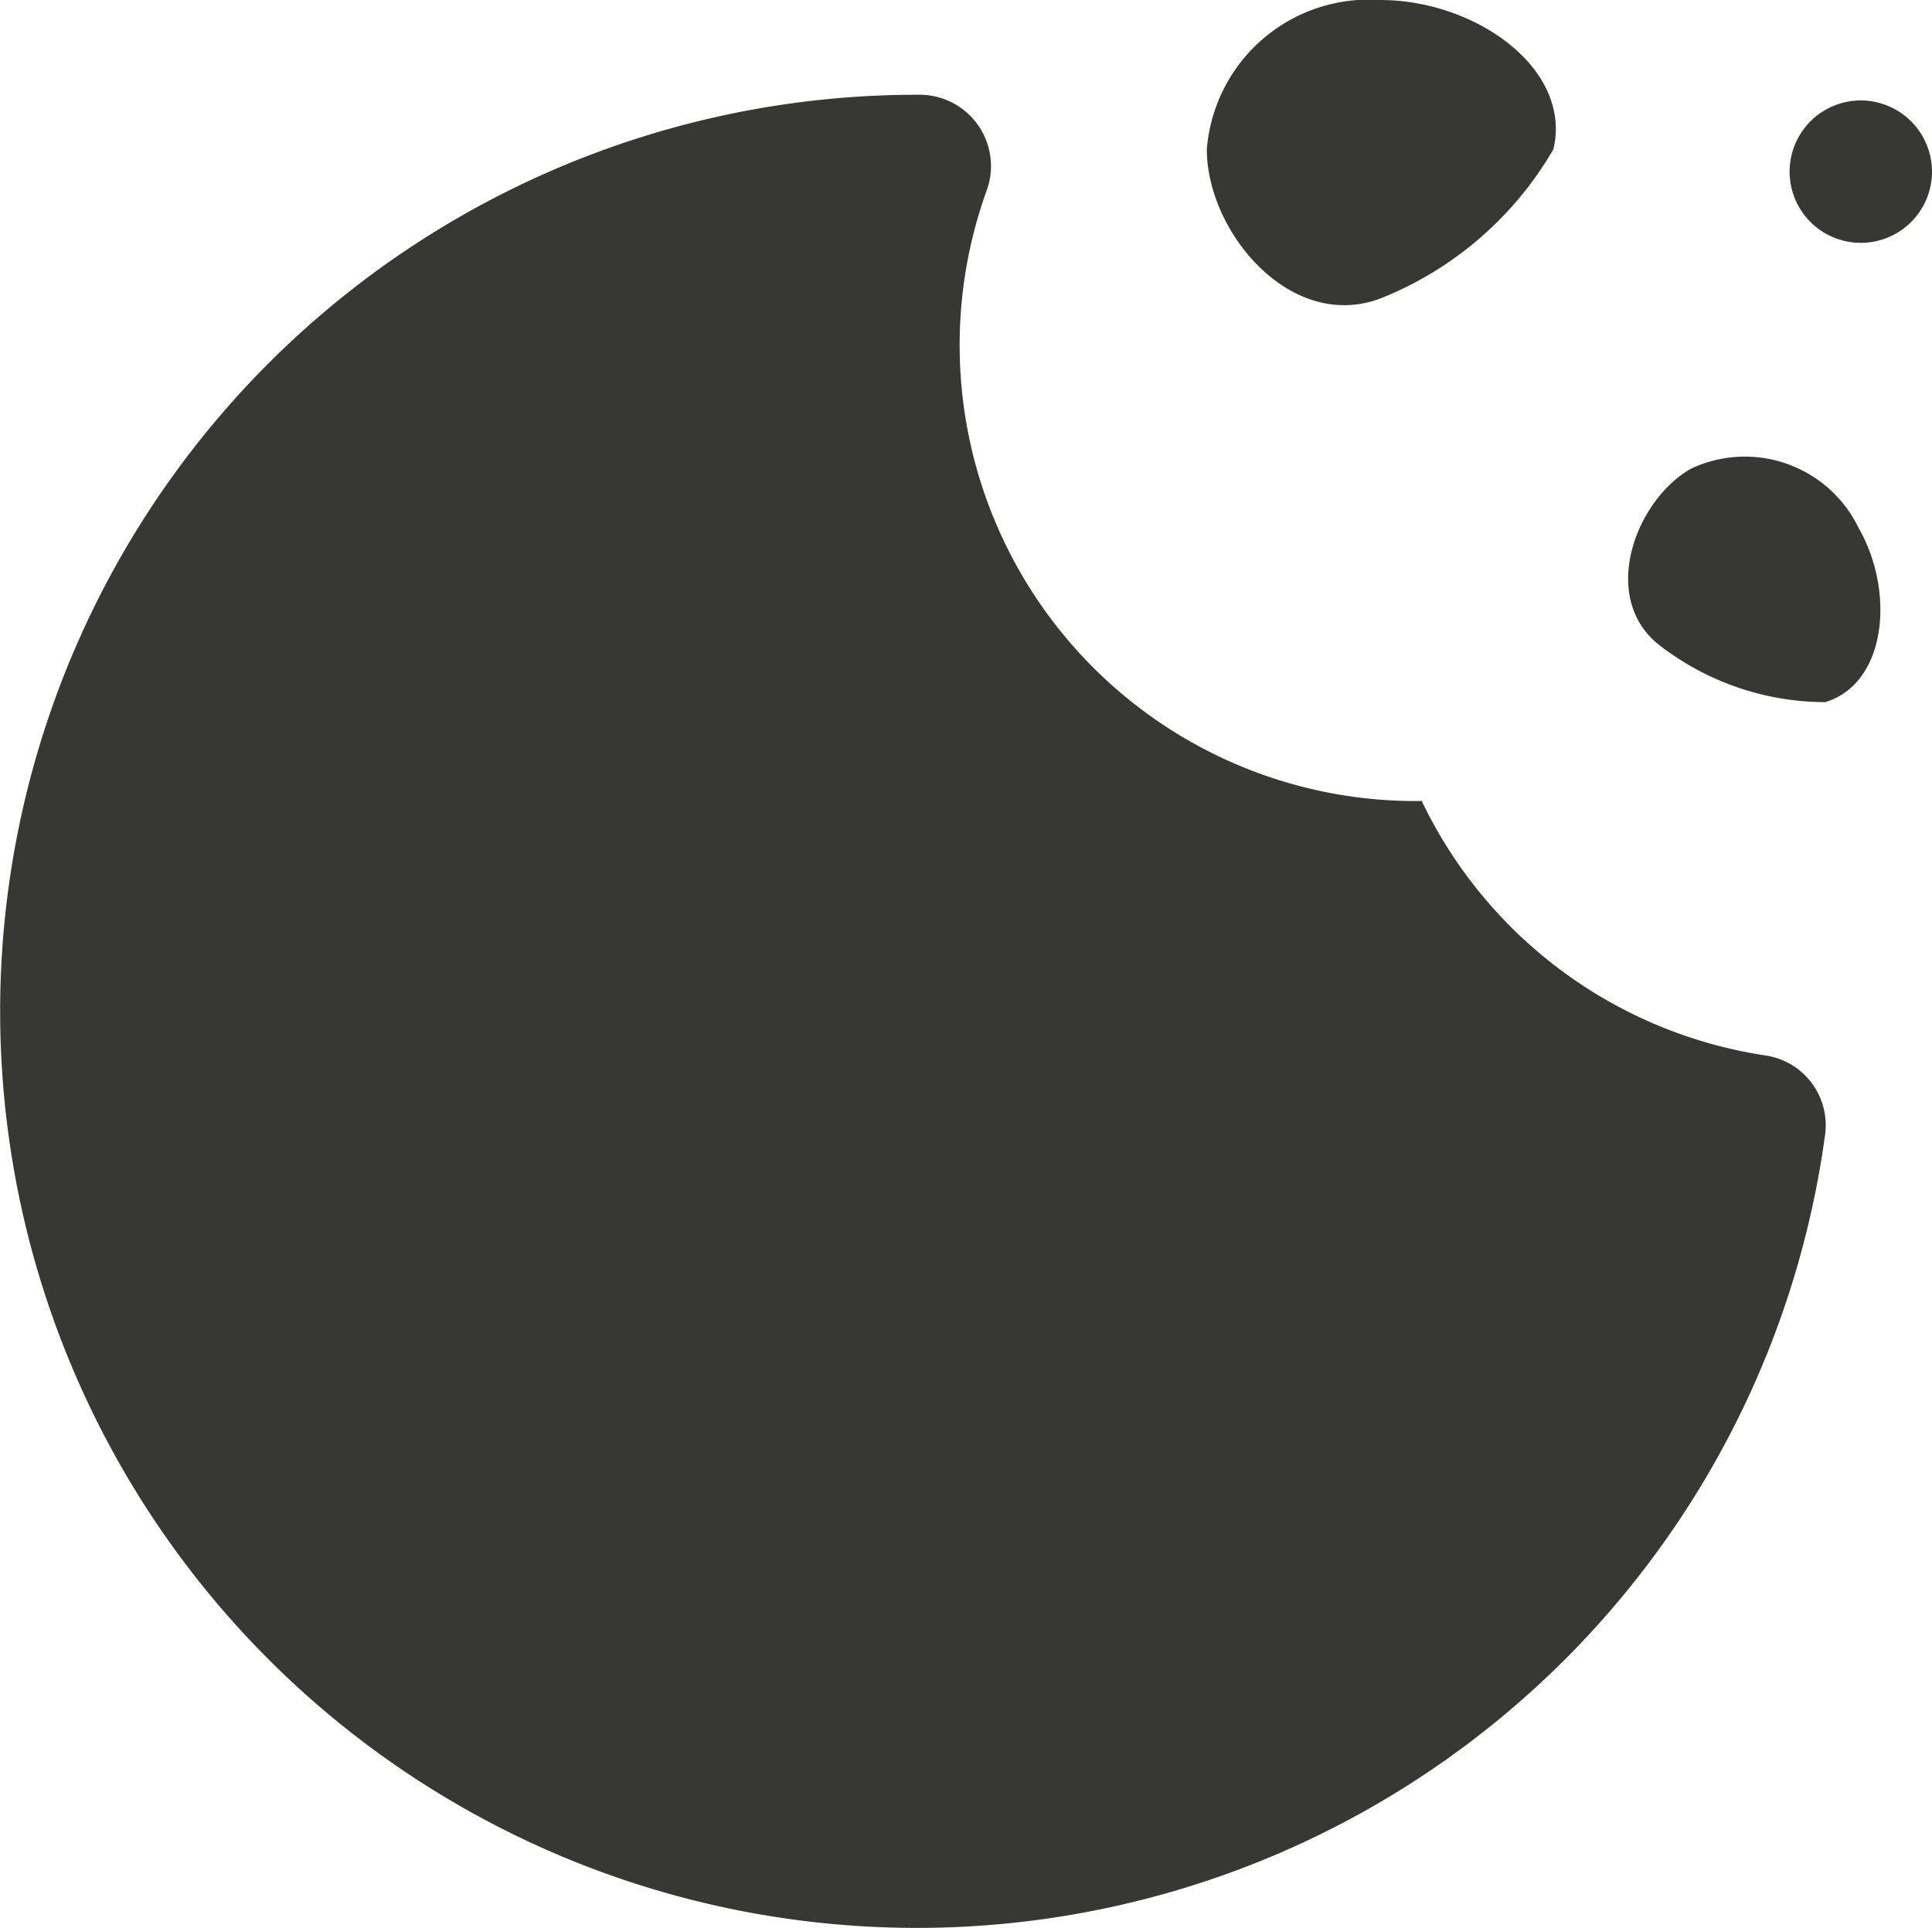
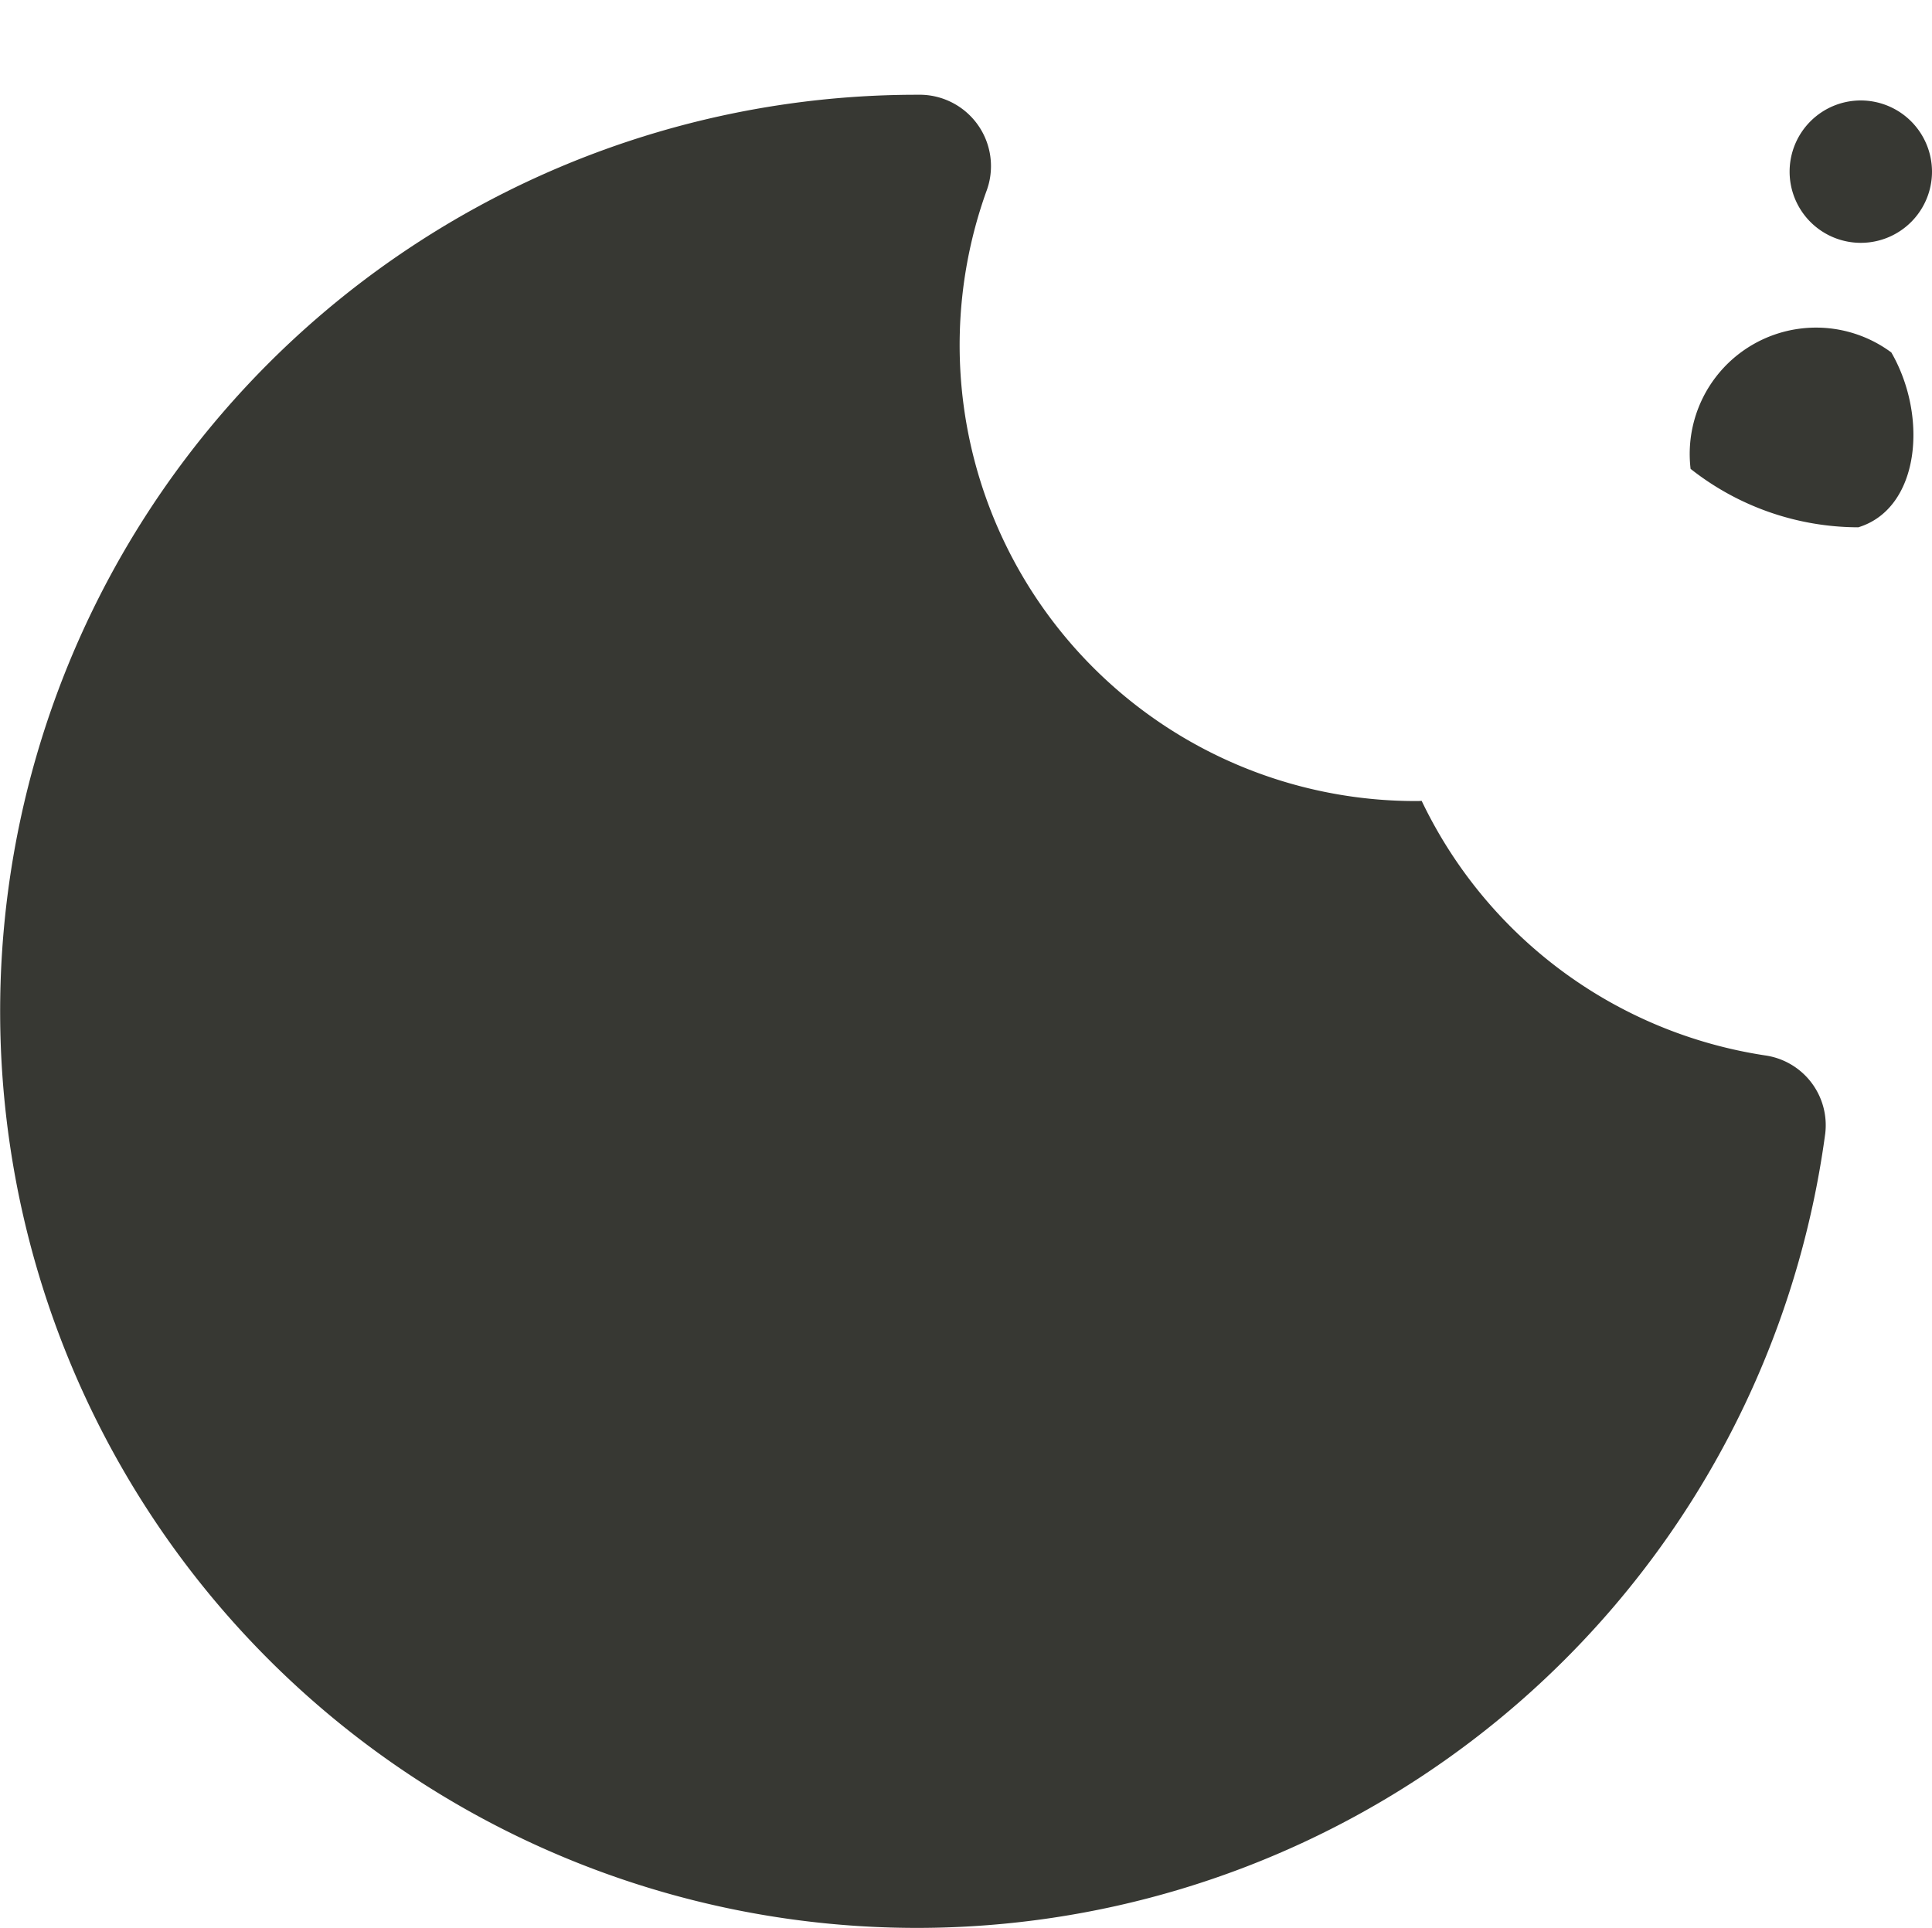
<svg xmlns="http://www.w3.org/2000/svg" viewBox="0 0 20 19.959">
  <defs>
    <style>
      .a {
        fill: #373833;
      }
    </style>
  </defs>
  <title>Asset 8</title>
  <g>
    <path class="a" d="M18.27,10.926a4.727,4.727,0,0,1-3.553-2.635.608.608,0,0,1-.062.002,4.72,4.72,0,0,1-4.446-6.307.739.739,0,0,0-.672-1.005h-.049a9.489,9.489,0,1,0,9.407,10.753A.73.73,0,0,0,18.27,10.926Z" />
-     <path class="a" d="M14.287,3.091a3.608,3.608,0,0,0,1.794-1.546C16.277.714,15.279,0,14.287,0a1.683,1.683,0,0,0-1.794,1.546C12.493,2.4,13.358,3.437,14.287,3.091Z" />
-     <path class="a" d="M17.501,4.854c-.574.333-.936,1.319-.342,1.81a2.809,2.809,0,0,0,1.736.605c.634-.193.727-1.142.342-1.81A1.308,1.308,0,0,0,17.501,4.854Z" />
+     <path class="a" d="M17.501,4.854a2.809,2.809,0,0,0,1.736.605c.634-.193.727-1.142.342-1.81A1.308,1.308,0,0,0,17.501,4.854Z" />
    <path class="a" d="M19.264,1.04A.737.737,0,1,0,20,1.776.738.738,0,0,0,19.264,1.04Z" />
  </g>
</svg>